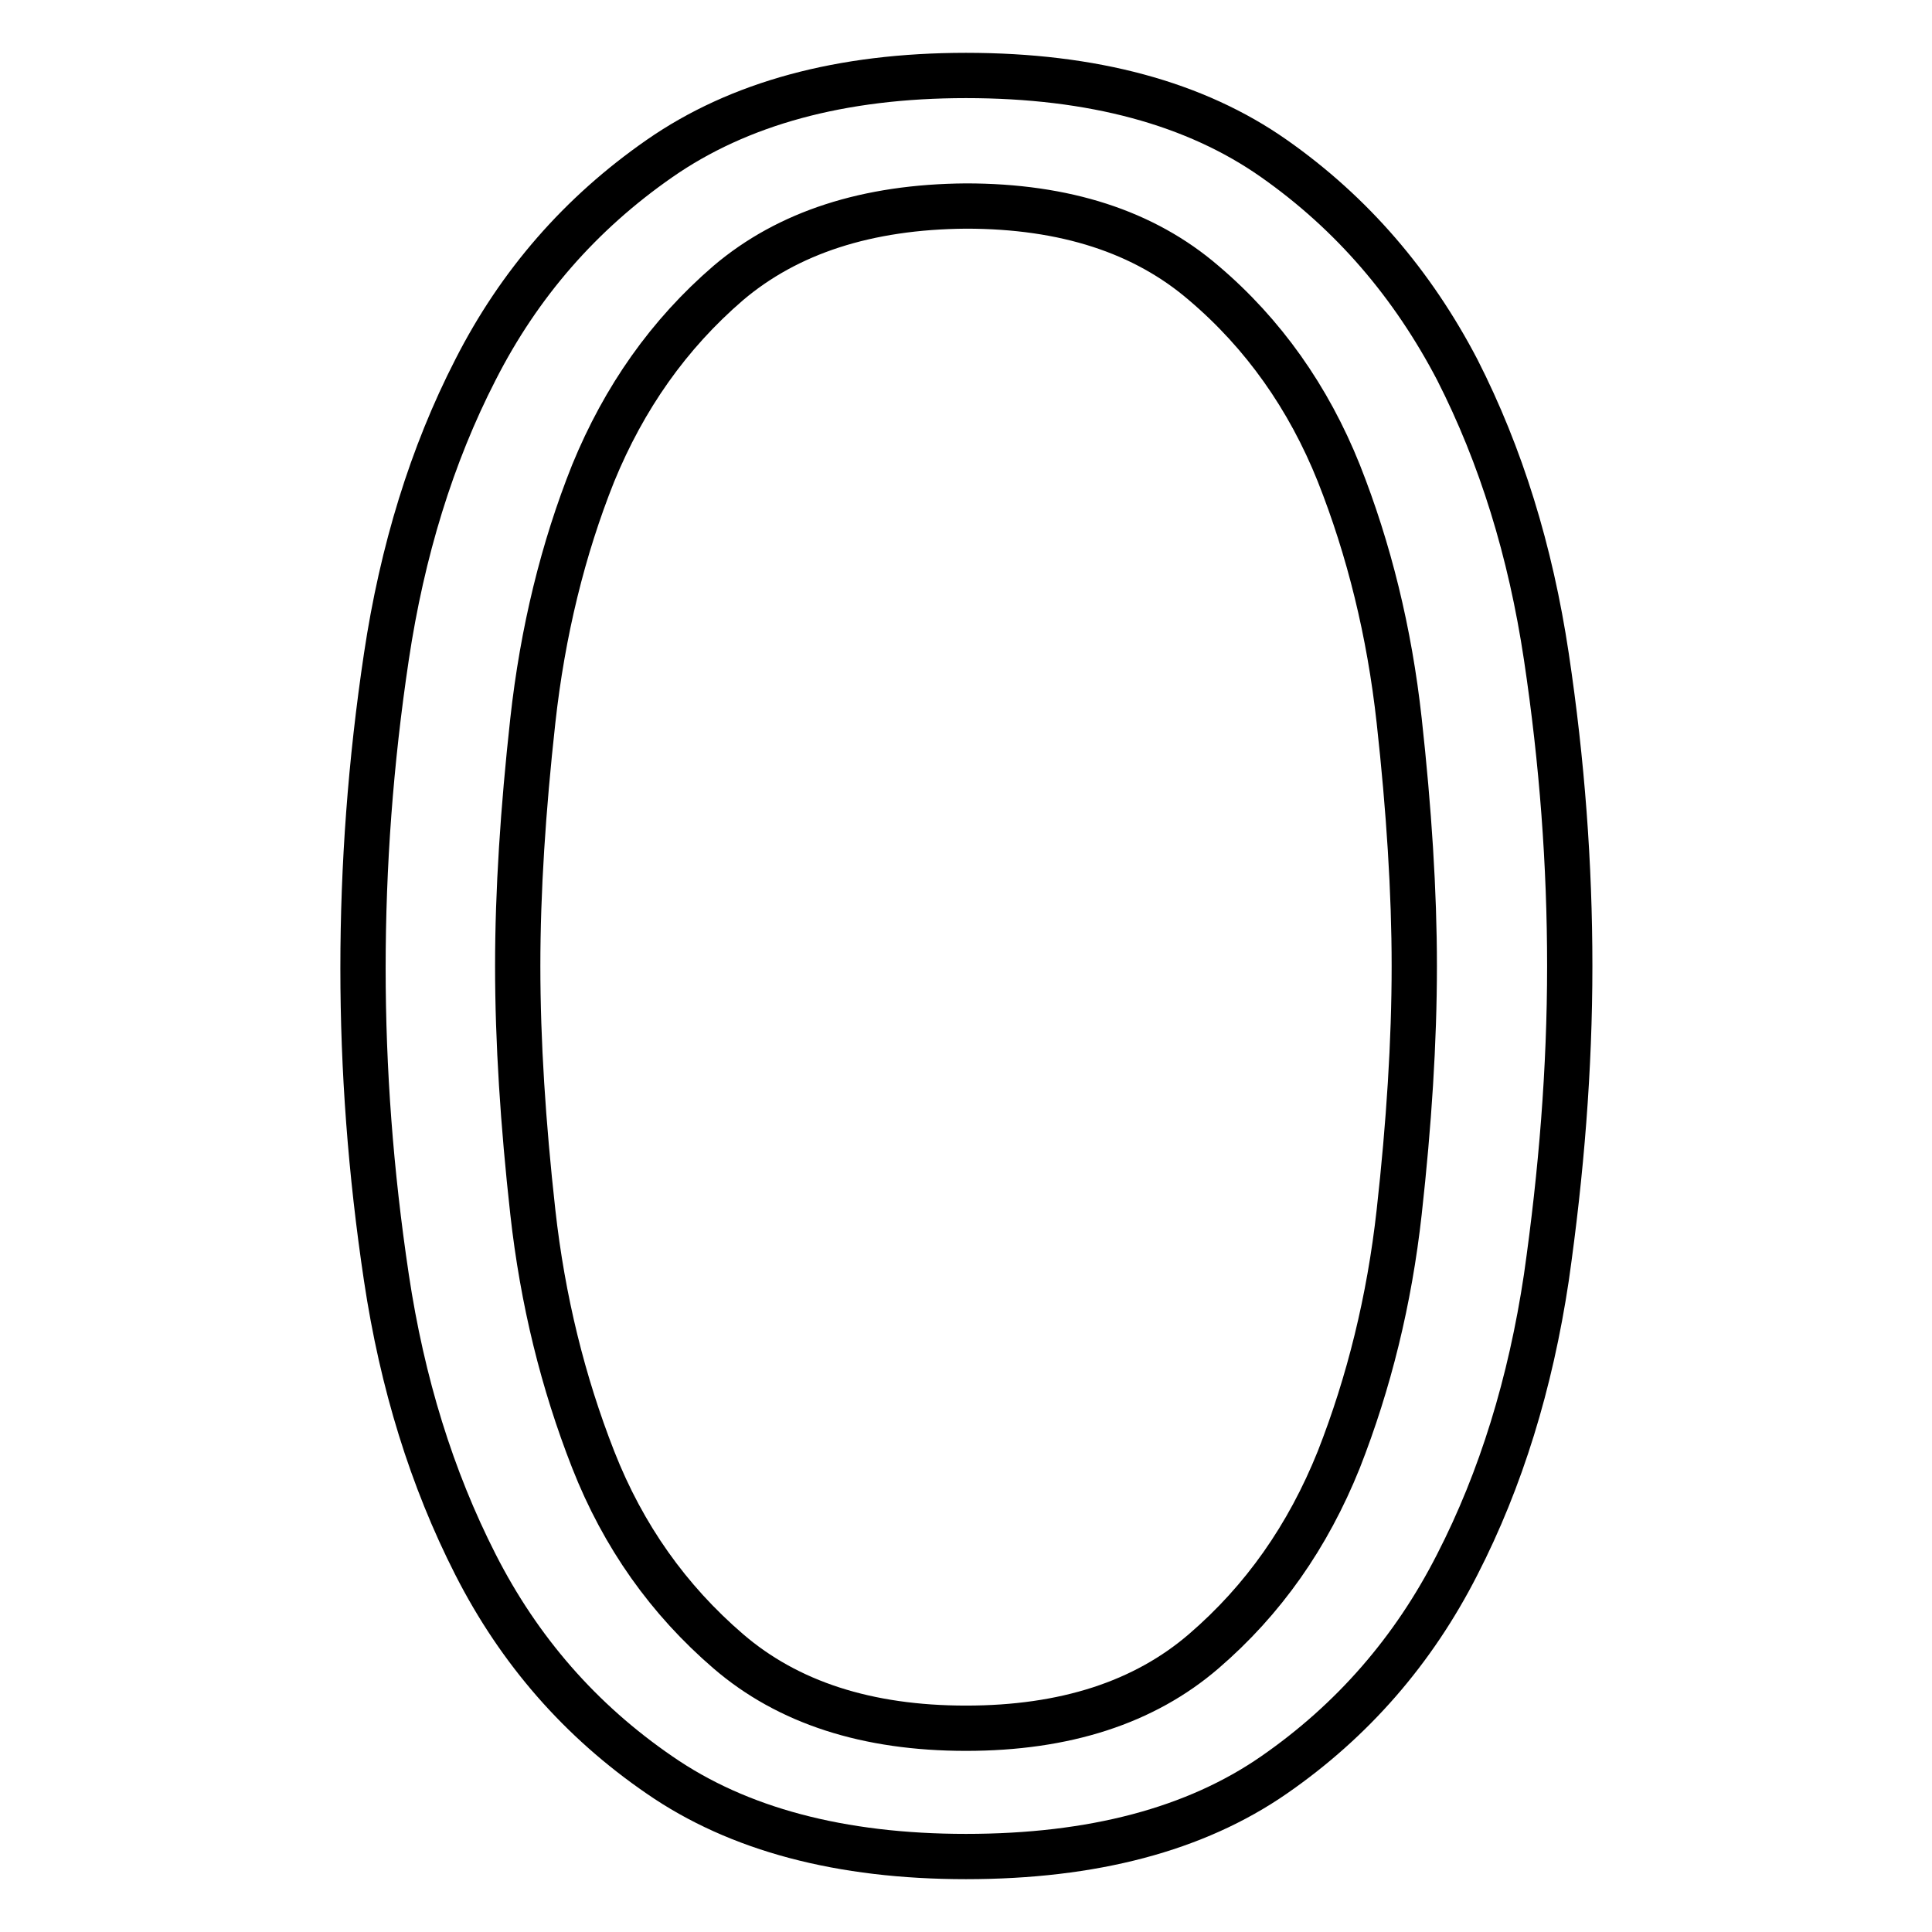
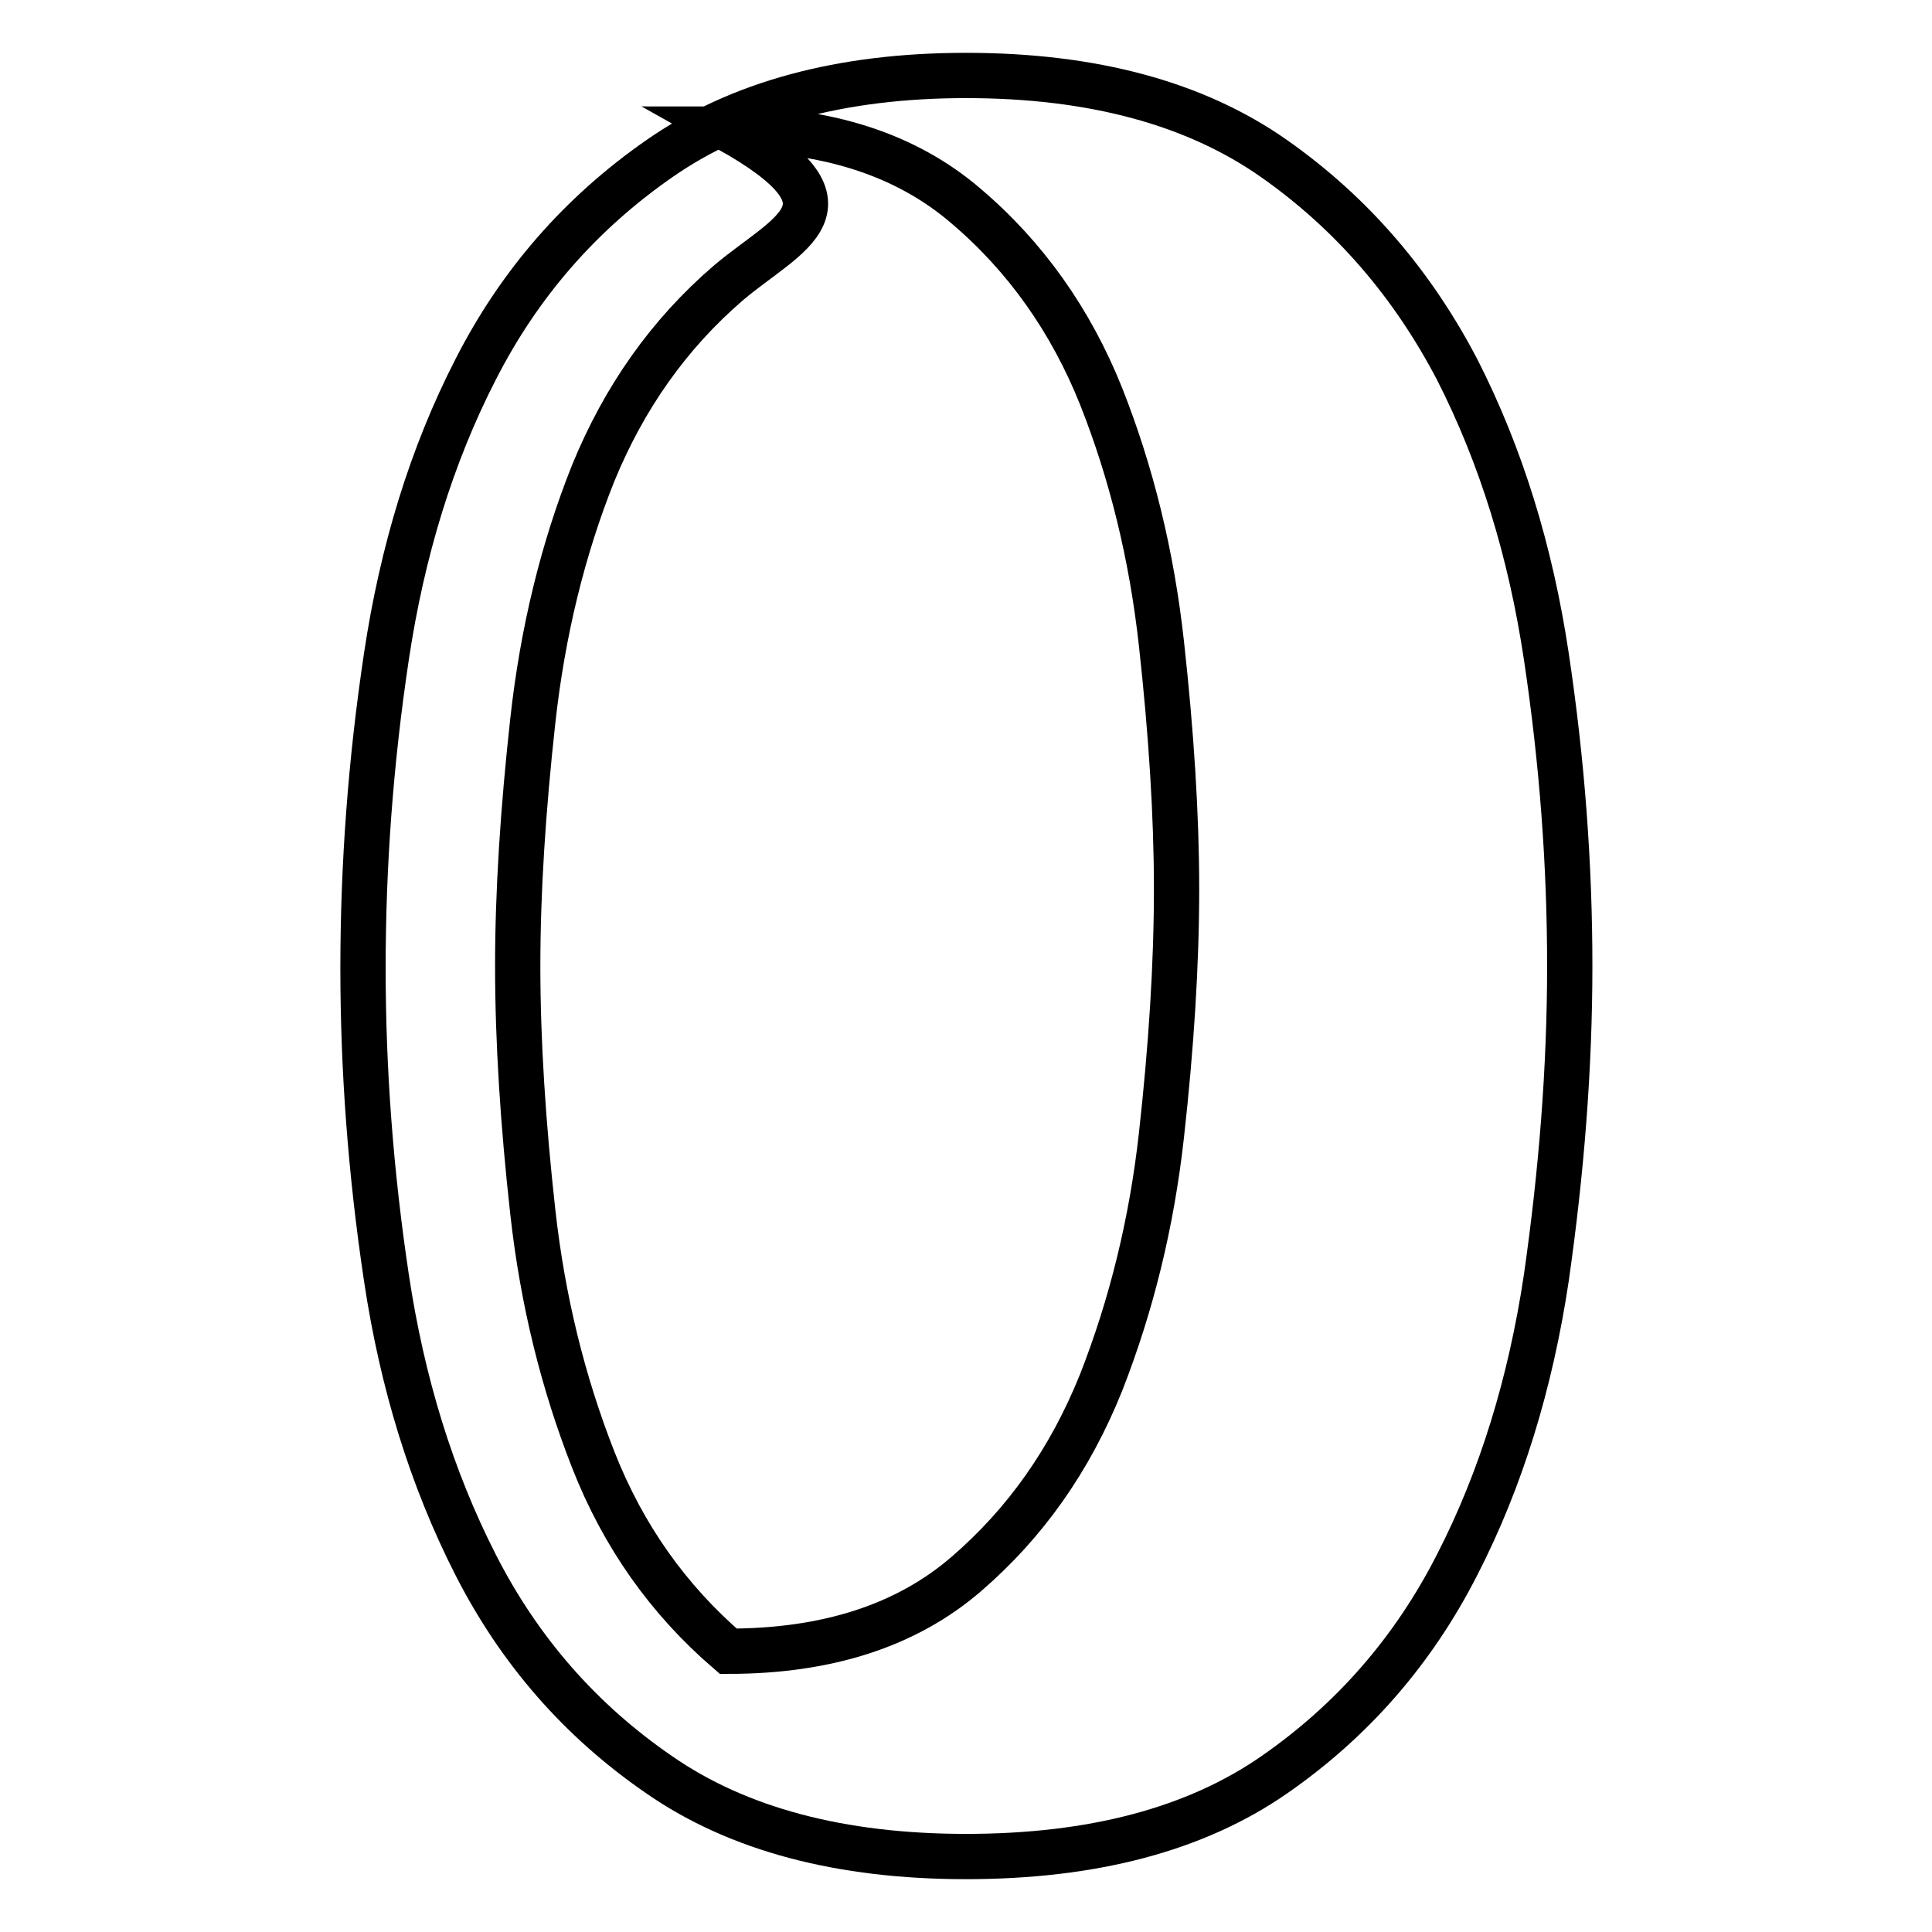
<svg xmlns="http://www.w3.org/2000/svg" version="1.1" x="0px" y="0px" viewBox="0 0 256 256" enable-background="new 0 0 256 256" xml:space="preserve">
  <g>
    <g>
-       <path stroke-width="6" fill-opacity="0" stroke="#000000" d="M168.8,21c10.4,7.3,18.4,16.7,24.3,28c5.8,11.4,9.7,24,11.8,38c2.1,14,3.1,27.6,3.1,41c0,13.6-1.1,27.3-3.1,41.3c-2.1,14-6,26.7-11.8,38c-5.8,11.4-13.9,20.7-24.3,27.9c-10.4,7.2-24,10.8-40.8,10.8c-16.6,0-30.2-3.6-40.6-10.8c-10.5-7.2-18.6-16.5-24.4-27.9c-5.8-11.4-9.7-24-11.8-38c-2.1-14-3.1-27.6-3.1-41c0-13.6,1-27.3,3.1-41.3c2.1-14,6-26.7,11.8-38c5.8-11.4,13.9-20.7,24.4-28c10.5-7.3,24-11,40.6-11C144.8,10,158.4,13.7,168.8,21z M96.5,37.5c-7.9,6.8-13.8,15.2-17.9,25.2c-4,10-6.7,21-8,32.8c-1.3,11.8-2,22.6-2,32.5c0,10,0.7,20.9,2,32.6c1.3,11.7,4,22.6,8,32.8c4,10.2,10,18.6,17.9,25.4c7.9,6.8,18.4,10.2,31.5,10.2c13.1,0,23.6-3.4,31.5-10.2c7.9-6.8,13.8-15.2,17.9-25.4c4-10.2,6.7-21.1,8-32.8c1.3-11.7,2-22.6,2-32.6c0-9.8-0.7-20.7-2-32.5c-1.3-11.8-4-22.7-8-32.8c-4-10-10-18.5-17.9-25.2c-7.9-6.8-18.4-10.2-31.5-10.2C114.9,27.4,104.4,30.8,96.5,37.5z" />
+       <path stroke-width="6" fill-opacity="0" stroke="#000000" d="M168.8,21c10.4,7.3,18.4,16.7,24.3,28c5.8,11.4,9.7,24,11.8,38c2.1,14,3.1,27.6,3.1,41c0,13.6-1.1,27.3-3.1,41.3c-2.1,14-6,26.7-11.8,38c-5.8,11.4-13.9,20.7-24.3,27.9c-10.4,7.2-24,10.8-40.8,10.8c-16.6,0-30.2-3.6-40.6-10.8c-10.5-7.2-18.6-16.5-24.4-27.9c-5.8-11.4-9.7-24-11.8-38c-2.1-14-3.1-27.6-3.1-41c0-13.6,1-27.3,3.1-41.3c2.1-14,6-26.7,11.8-38c5.8-11.4,13.9-20.7,24.4-28c10.5-7.3,24-11,40.6-11C144.8,10,158.4,13.7,168.8,21z M96.5,37.5c-7.9,6.8-13.8,15.2-17.9,25.2c-4,10-6.7,21-8,32.8c-1.3,11.8-2,22.6-2,32.5c0,10,0.7,20.9,2,32.6c1.3,11.7,4,22.6,8,32.8c4,10.2,10,18.6,17.9,25.4c13.1,0,23.6-3.4,31.5-10.2c7.9-6.8,13.8-15.2,17.9-25.4c4-10.2,6.7-21.1,8-32.8c1.3-11.7,2-22.6,2-32.6c0-9.8-0.7-20.7-2-32.5c-1.3-11.8-4-22.7-8-32.8c-4-10-10-18.5-17.9-25.2c-7.9-6.8-18.4-10.2-31.5-10.2C114.9,27.4,104.4,30.8,96.5,37.5z" />
    </g>
  </g>
</svg>